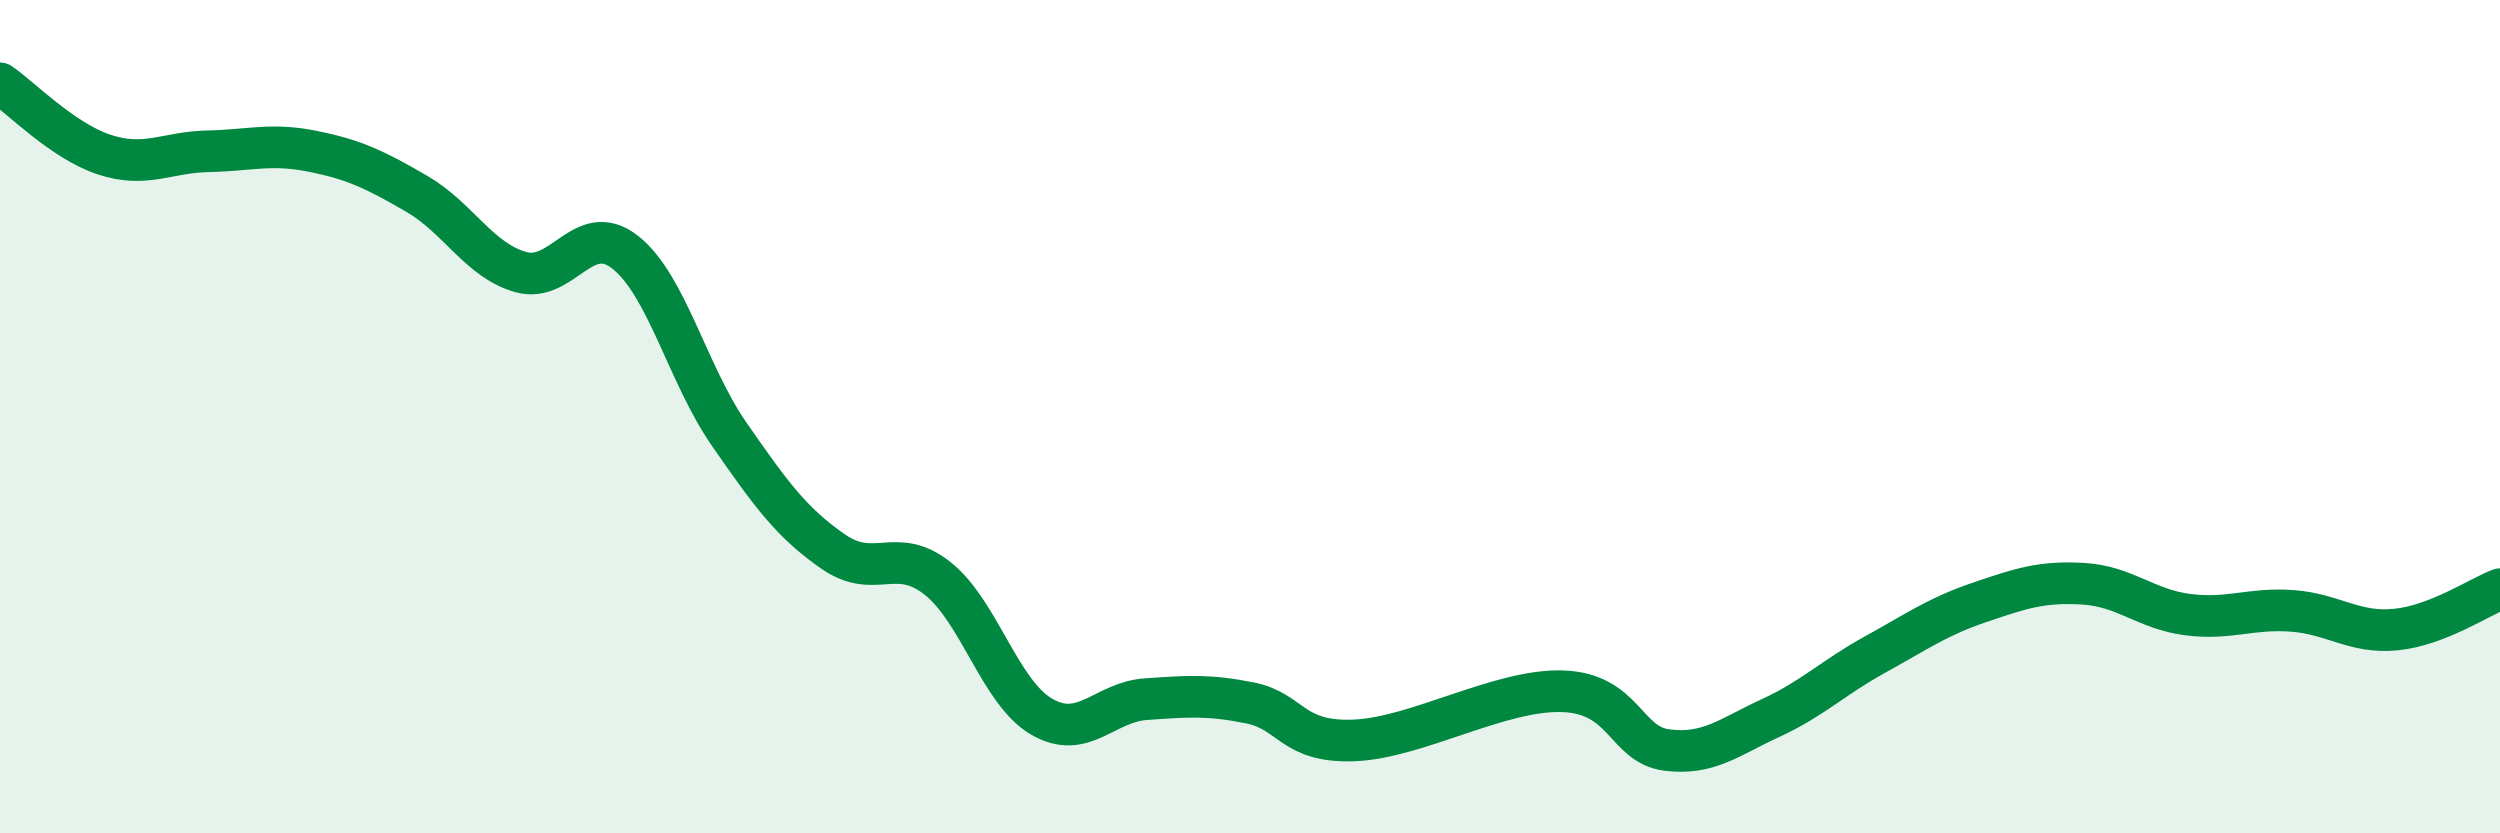
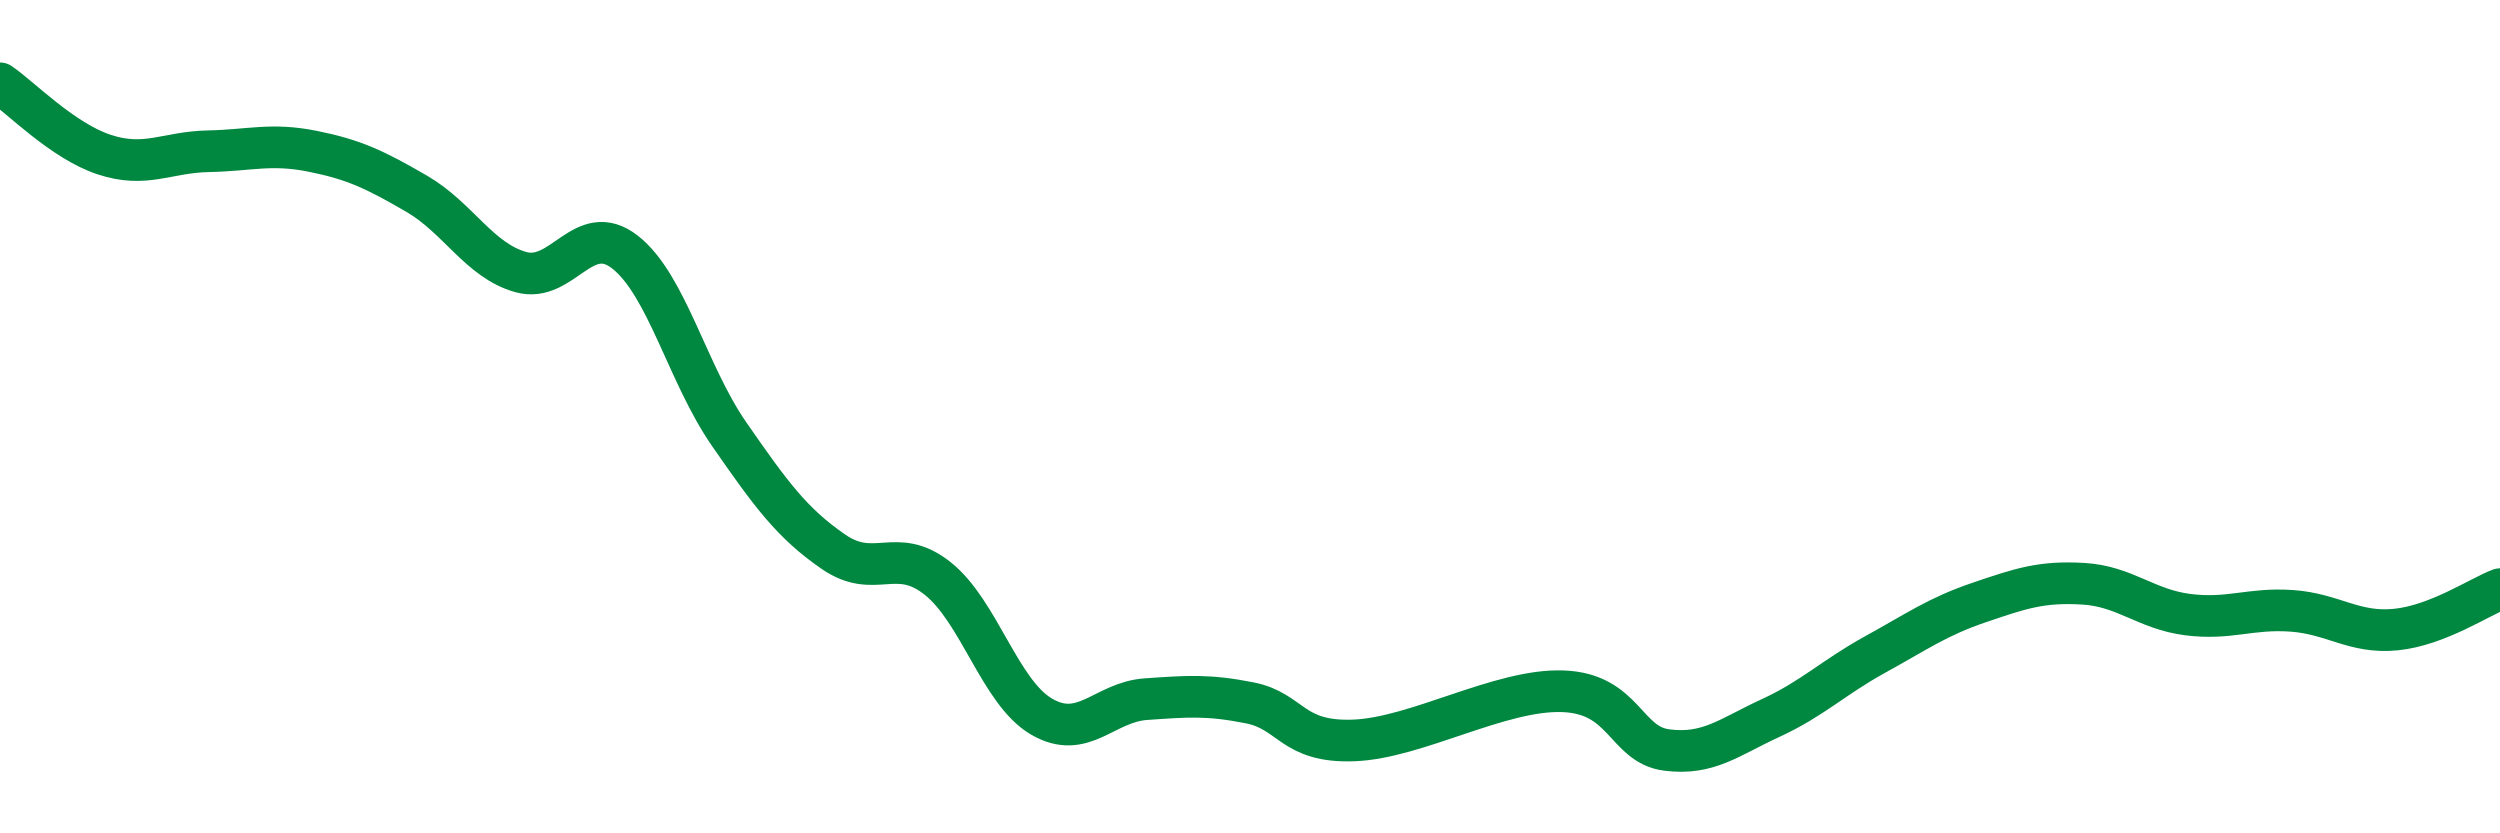
<svg xmlns="http://www.w3.org/2000/svg" width="60" height="20" viewBox="0 0 60 20">
-   <path d="M 0,2 C 0.5,2.34 1.5,3.38 2.5,3.71 C 3.5,4.04 4,3.65 5,3.63 C 6,3.61 6.5,3.43 7.5,3.63 C 8.5,3.83 9,4.07 10,4.65 C 11,5.23 11.5,6.25 12.5,6.53 C 13.5,6.81 14,5.27 15,6.05 C 16,6.83 16.5,8.98 17.5,10.42 C 18.5,11.86 19,12.55 20,13.24 C 21,13.93 21.5,13.09 22.5,13.88 C 23.5,14.67 24,16.62 25,17.2 C 26,17.78 26.5,16.85 27.5,16.78 C 28.5,16.71 29,16.67 30,16.87 C 31,17.07 31,17.83 32.5,17.77 C 34,17.71 36,16.54 37.5,16.59 C 39,16.64 39,17.87 40,18 C 41,18.13 41.5,17.69 42.5,17.23 C 43.5,16.77 44,16.26 45,15.71 C 46,15.16 46.5,14.8 47.5,14.46 C 48.5,14.12 49,13.95 50,14.01 C 51,14.07 51.5,14.62 52.5,14.75 C 53.5,14.88 54,14.59 55,14.66 C 56,14.73 56.5,15.21 57.5,15.11 C 58.5,15.01 59.5,14.33 60,14.14L60 20L0 20Z" fill="#008740" opacity="0.1" stroke-linecap="round" stroke-linejoin="round" />
  <path d="M 0,2 C 0.5,2.34 1.5,3.38 2.5,3.71 C 3.5,4.04 4,3.65 5,3.63 C 6,3.61 6.5,3.43 7.5,3.63 C 8.5,3.83 9,4.07 10,4.65 C 11,5.23 11.5,6.25 12.5,6.53 C 13.5,6.81 14,5.27 15,6.05 C 16,6.83 16.5,8.98 17.5,10.42 C 18.5,11.86 19,12.55 20,13.24 C 21,13.93 21.5,13.09 22.5,13.88 C 23.5,14.67 24,16.62 25,17.2 C 26,17.78 26.5,16.85 27.5,16.78 C 28.5,16.71 29,16.67 30,16.87 C 31,17.07 31,17.83 32.5,17.77 C 34,17.71 36,16.54 37.5,16.59 C 39,16.64 39,17.87 40,18 C 41,18.13 41.5,17.69 42.5,17.23 C 43.5,16.77 44,16.26 45,15.71 C 46,15.16 46.5,14.8 47.5,14.46 C 48.5,14.12 49,13.95 50,14.01 C 51,14.07 51.5,14.62 52.5,14.75 C 53.5,14.88 54,14.59 55,14.66 C 56,14.73 56.5,15.21 57.5,15.11 C 58.5,15.01 59.5,14.33 60,14.14" stroke="#008740" stroke-width="1" fill="none" stroke-linecap="round" stroke-linejoin="round" />
</svg>